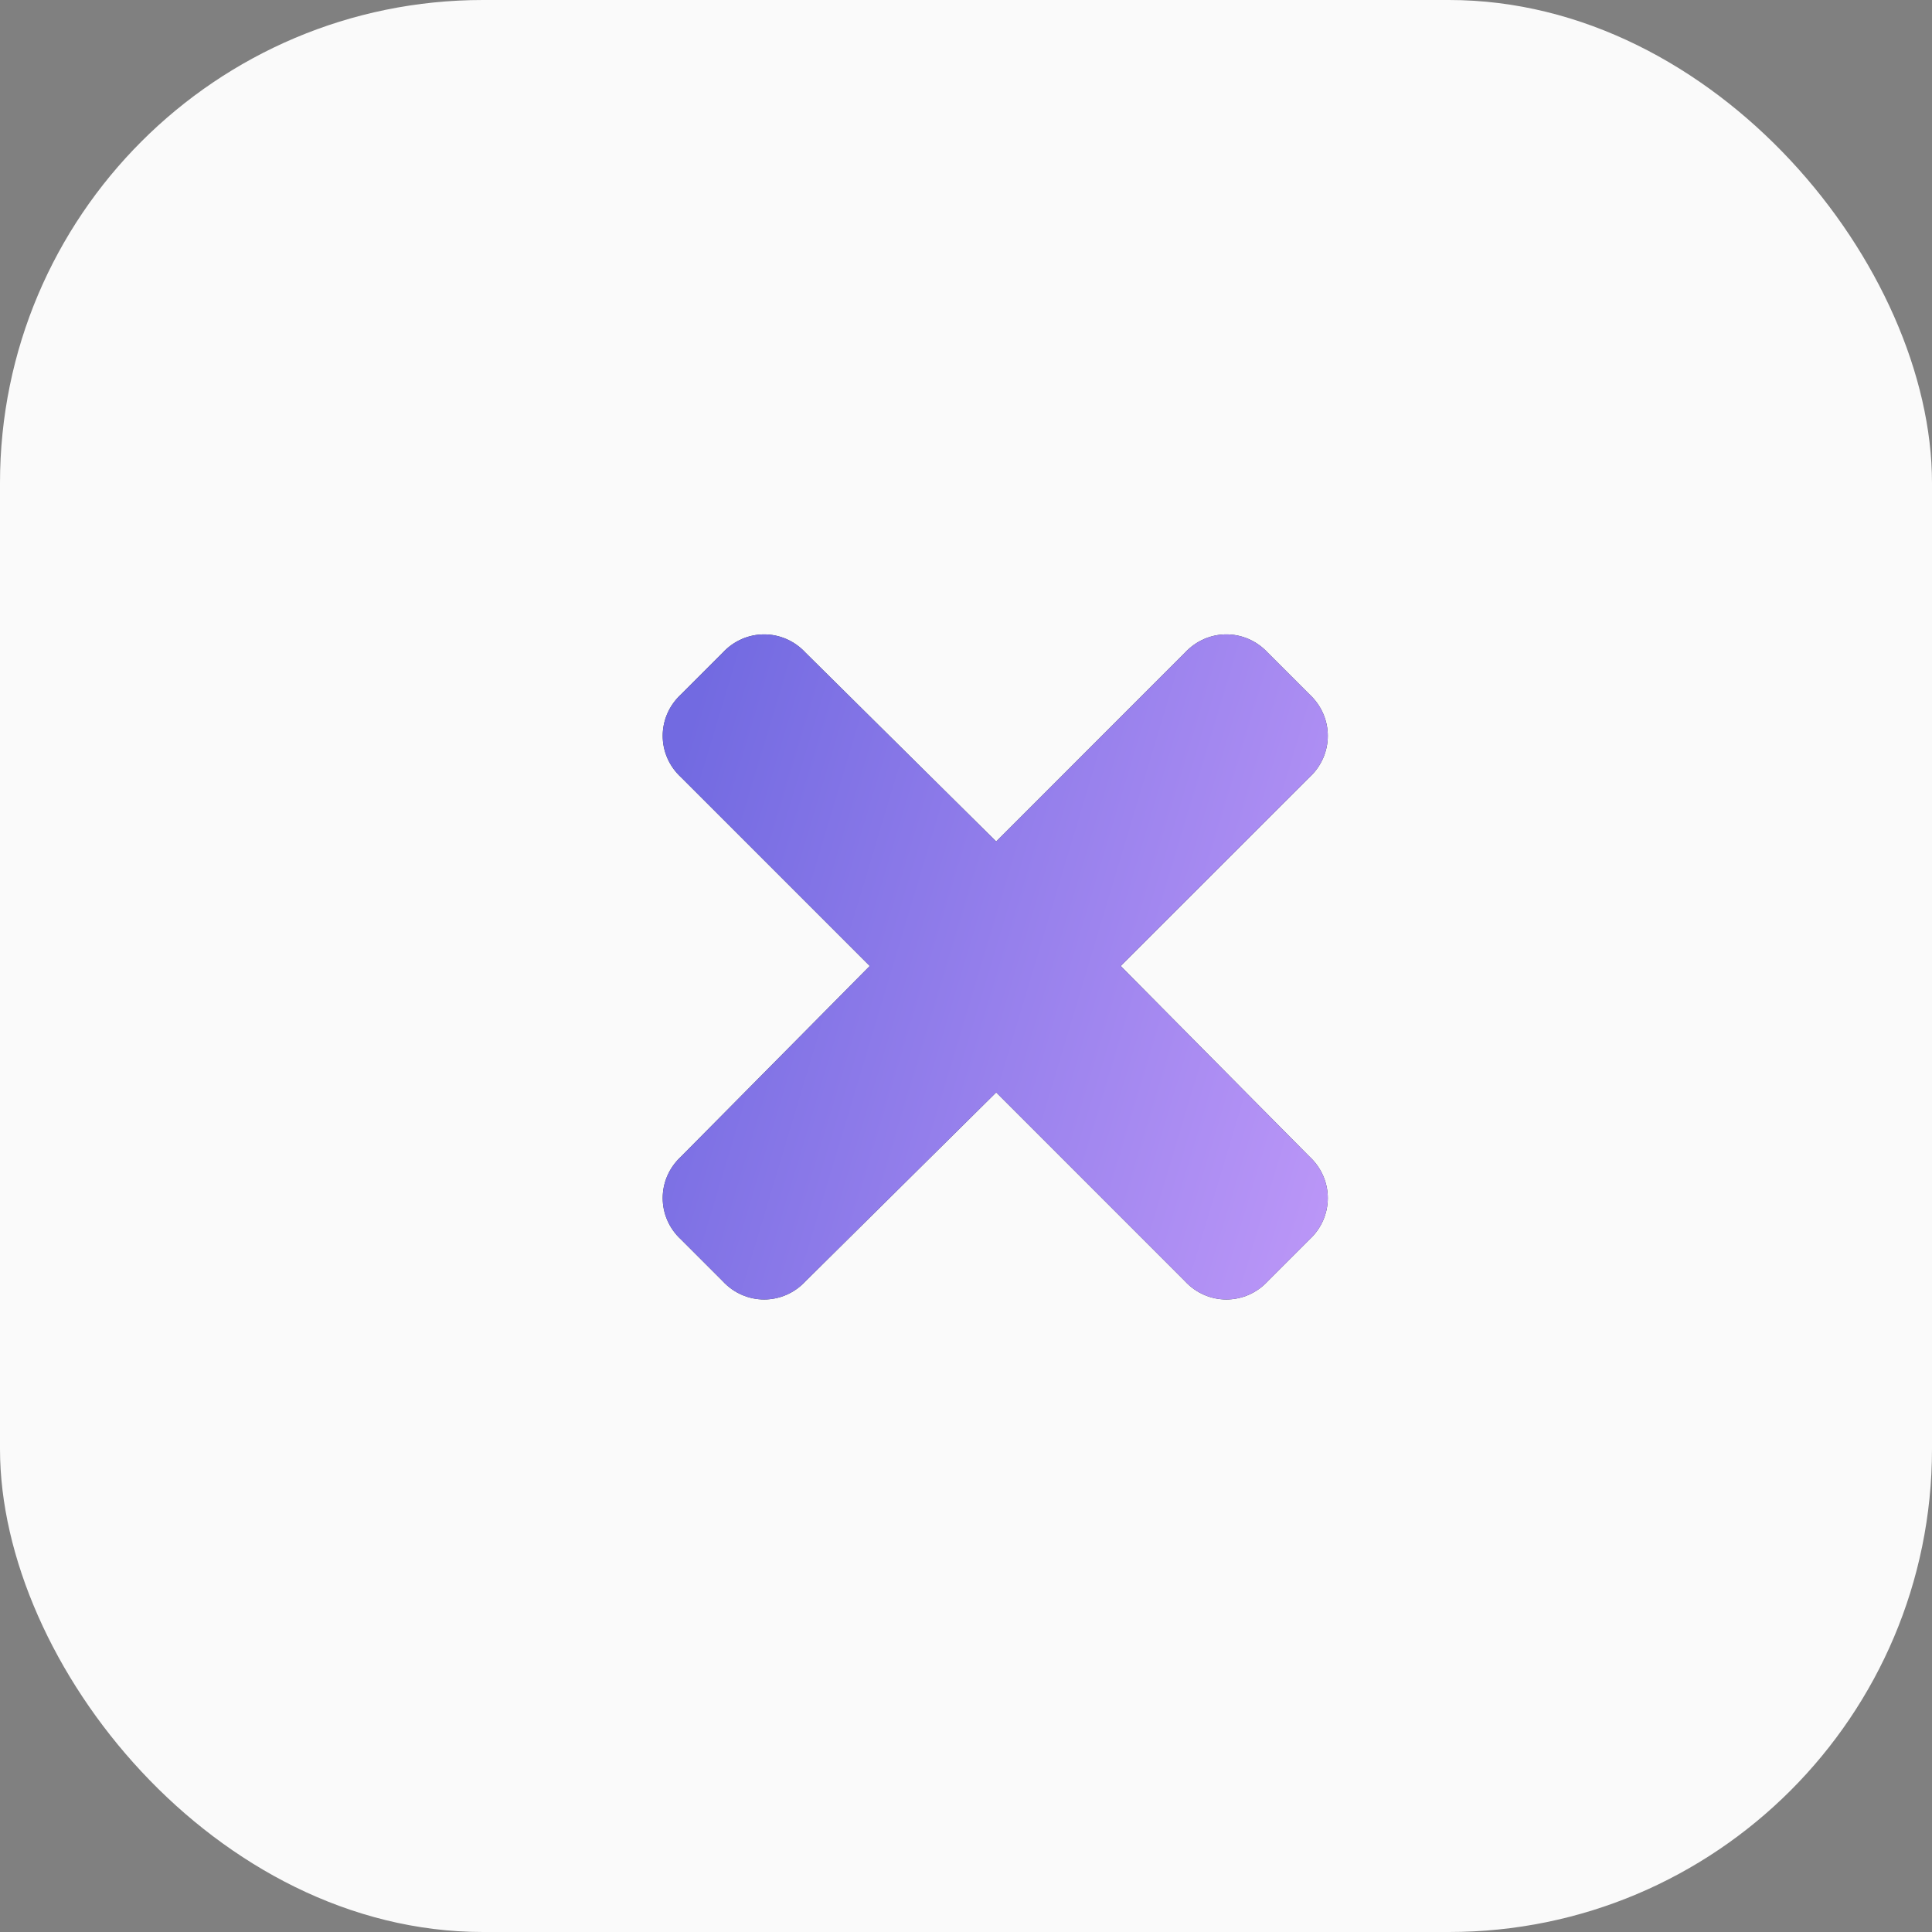
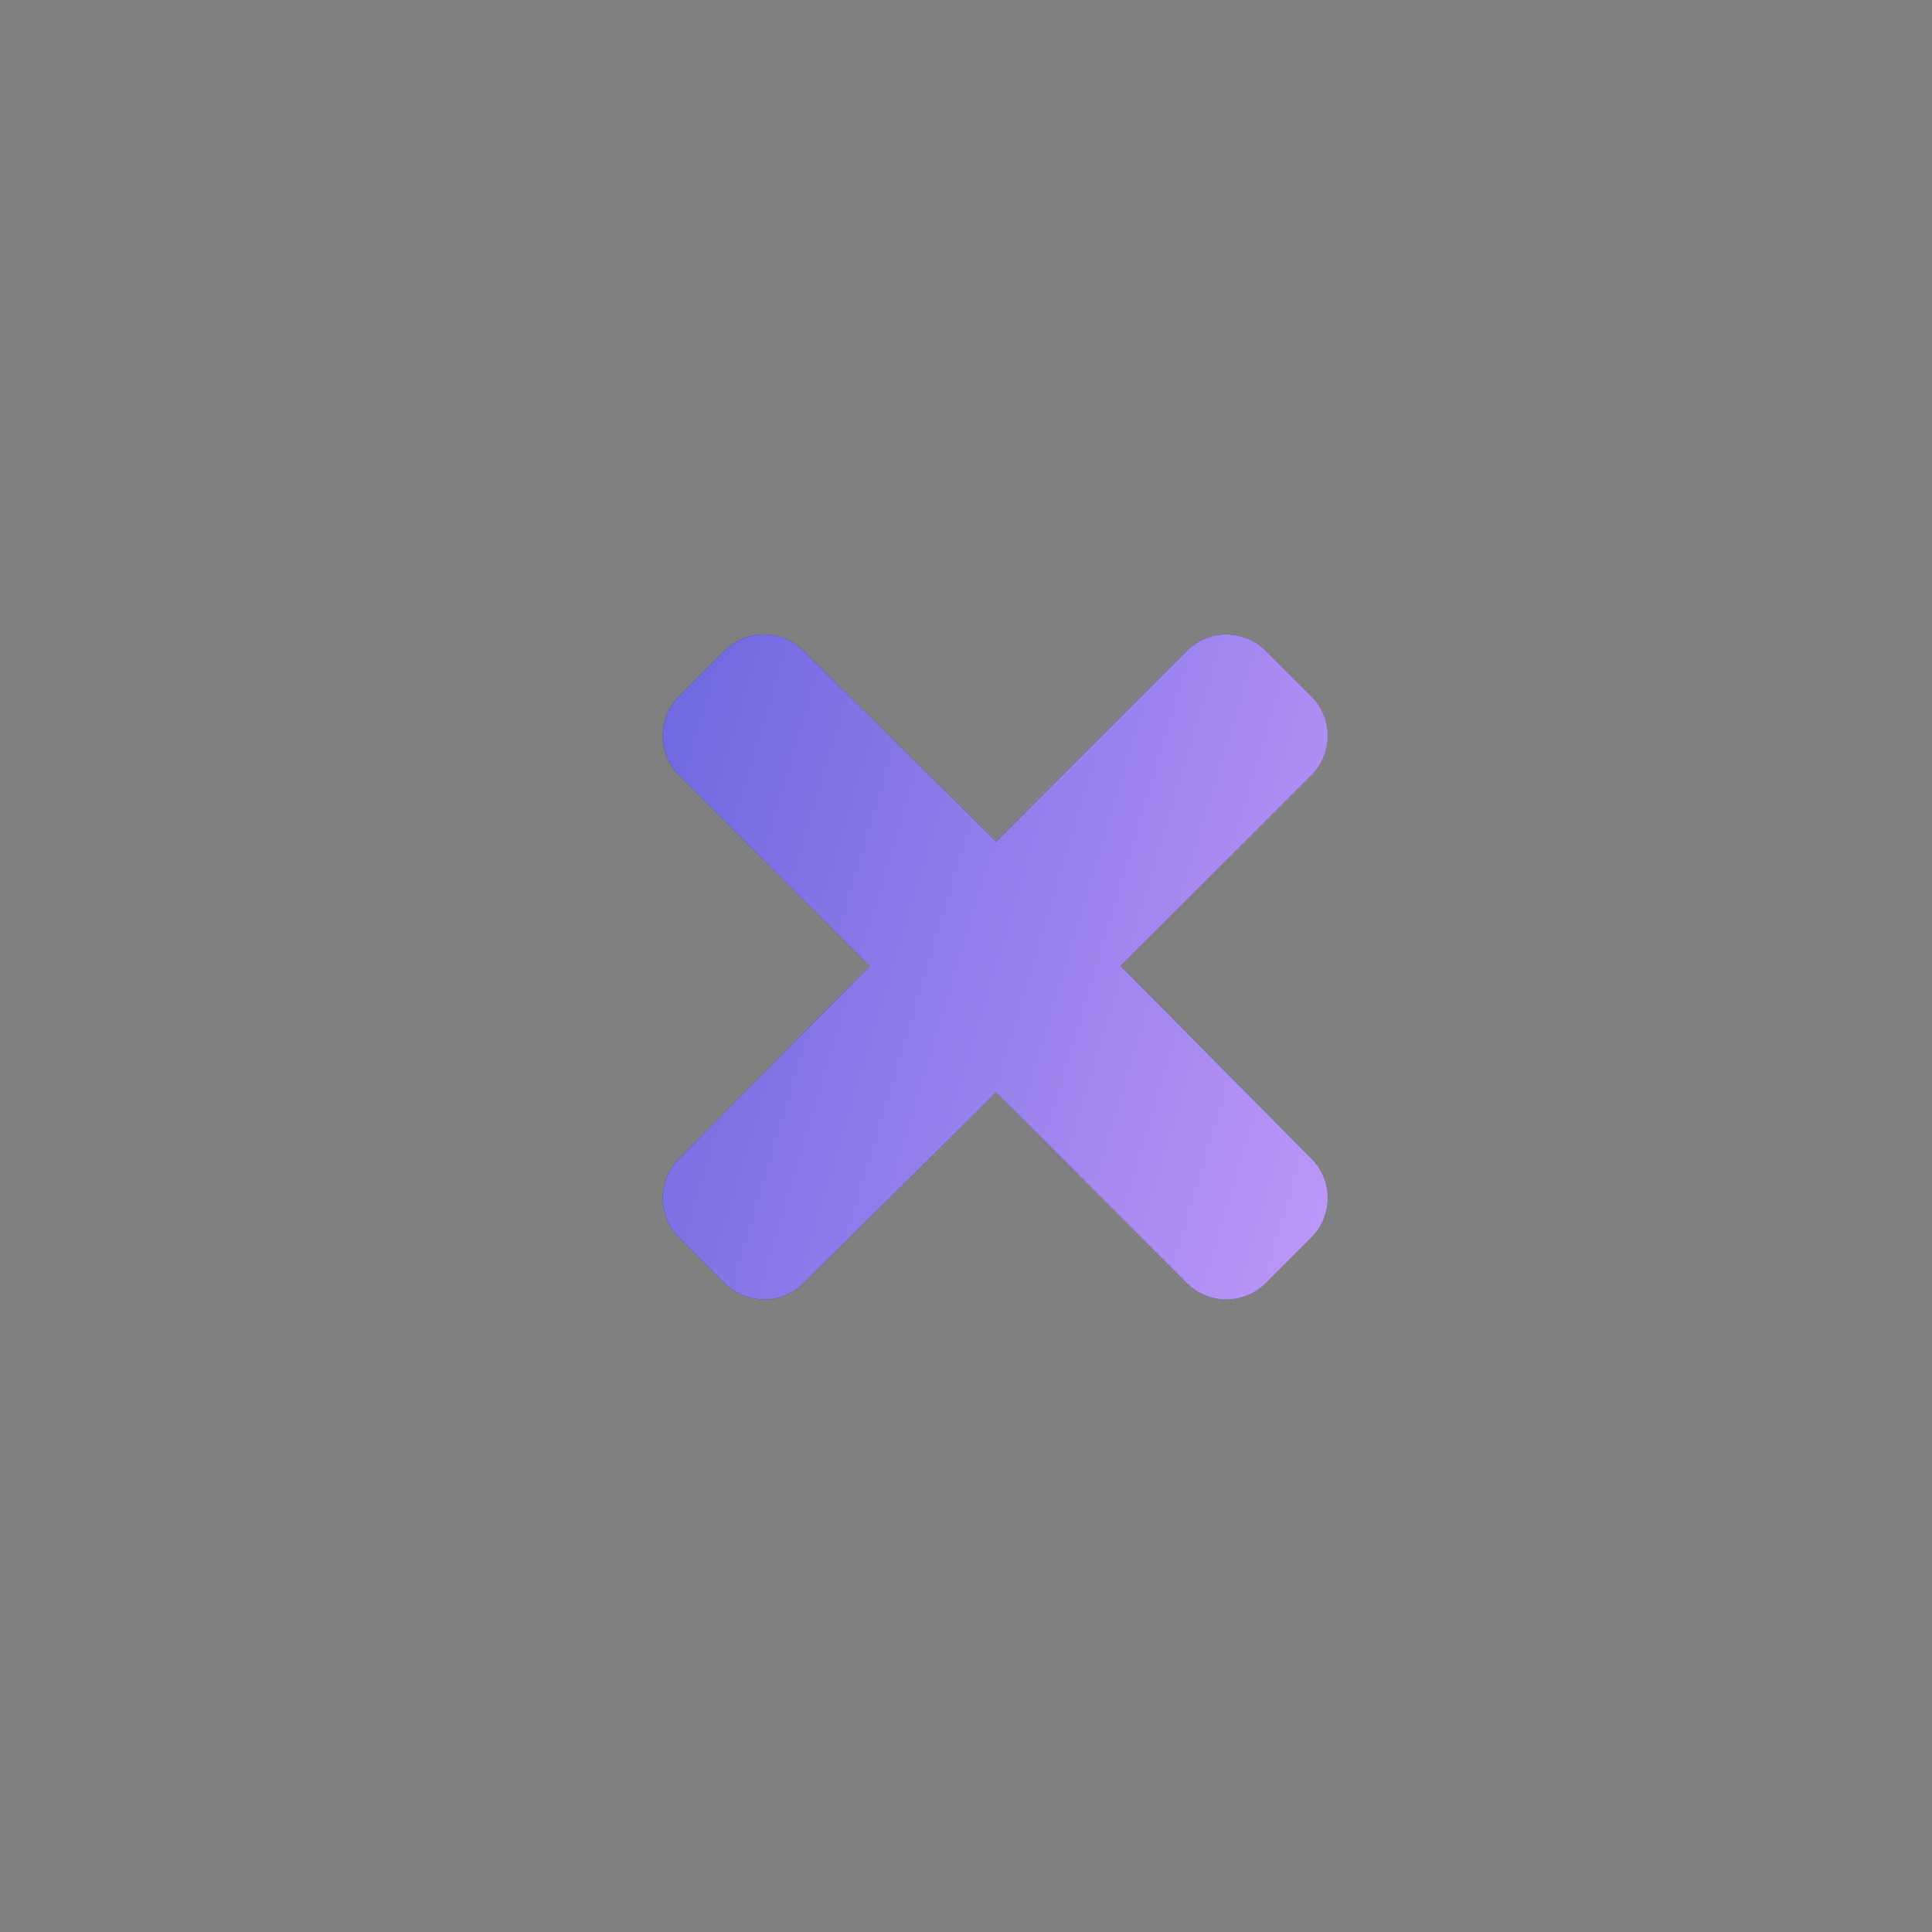
<svg xmlns="http://www.w3.org/2000/svg" width="32" height="32" viewBox="0 0 32 32" fill="none">
  <rect x="0" y="0" width="32" height="32" fill="#808080" stroke="none" />
-   <rect width="32" height="32" rx="8" fill="#FAFAFA" />
  <path d="M18.562 16L21.688 12.875C22.094 12.5 22.094 11.875 21.688 11.5L21 10.812C20.625 10.406 20 10.406 19.625 10.812L16.5 13.938L13.344 10.812C12.969 10.406 12.344 10.406 11.969 10.812L11.281 11.5C10.875 11.875 10.875 12.5 11.281 12.875L14.406 16L11.281 19.156C10.875 19.531 10.875 20.156 11.281 20.531L11.969 21.219C12.344 21.625 12.969 21.625 13.344 21.219L16.5 18.094L19.625 21.219C20 21.625 20.625 21.625 21 21.219L21.688 20.531C22.094 20.156 22.094 19.531 21.688 19.156L18.562 16Z" fill="#2D3748" />
  <path d="M18.562 16L21.688 12.875C22.094 12.5 22.094 11.875 21.688 11.5L21 10.812C20.625 10.406 20 10.406 19.625 10.812L16.5 13.938L13.344 10.812C12.969 10.406 12.344 10.406 11.969 10.812L11.281 11.5C10.875 11.875 10.875 12.5 11.281 12.875L14.406 16L11.281 19.156C10.875 19.531 10.875 20.156 11.281 20.531L11.969 21.219C12.344 21.625 12.969 21.625 13.344 21.219L16.5 18.094L19.625 21.219C20 21.625 20.625 21.625 21 21.219L21.688 20.531C22.094 20.156 22.094 19.531 21.688 19.156L18.562 16Z" fill="url(#paint0_linear)" />
  <defs>
    <linearGradient id="paint0_linear" x1="18.985" y1="35.8" x2="5.487" y2="31.742" gradientUnits="userSpaceOnUse">
      <stop stop-color="#C49CFA" />
      <stop offset="1" stop-color="#726AE1" />
    </linearGradient>
  </defs>
</svg>